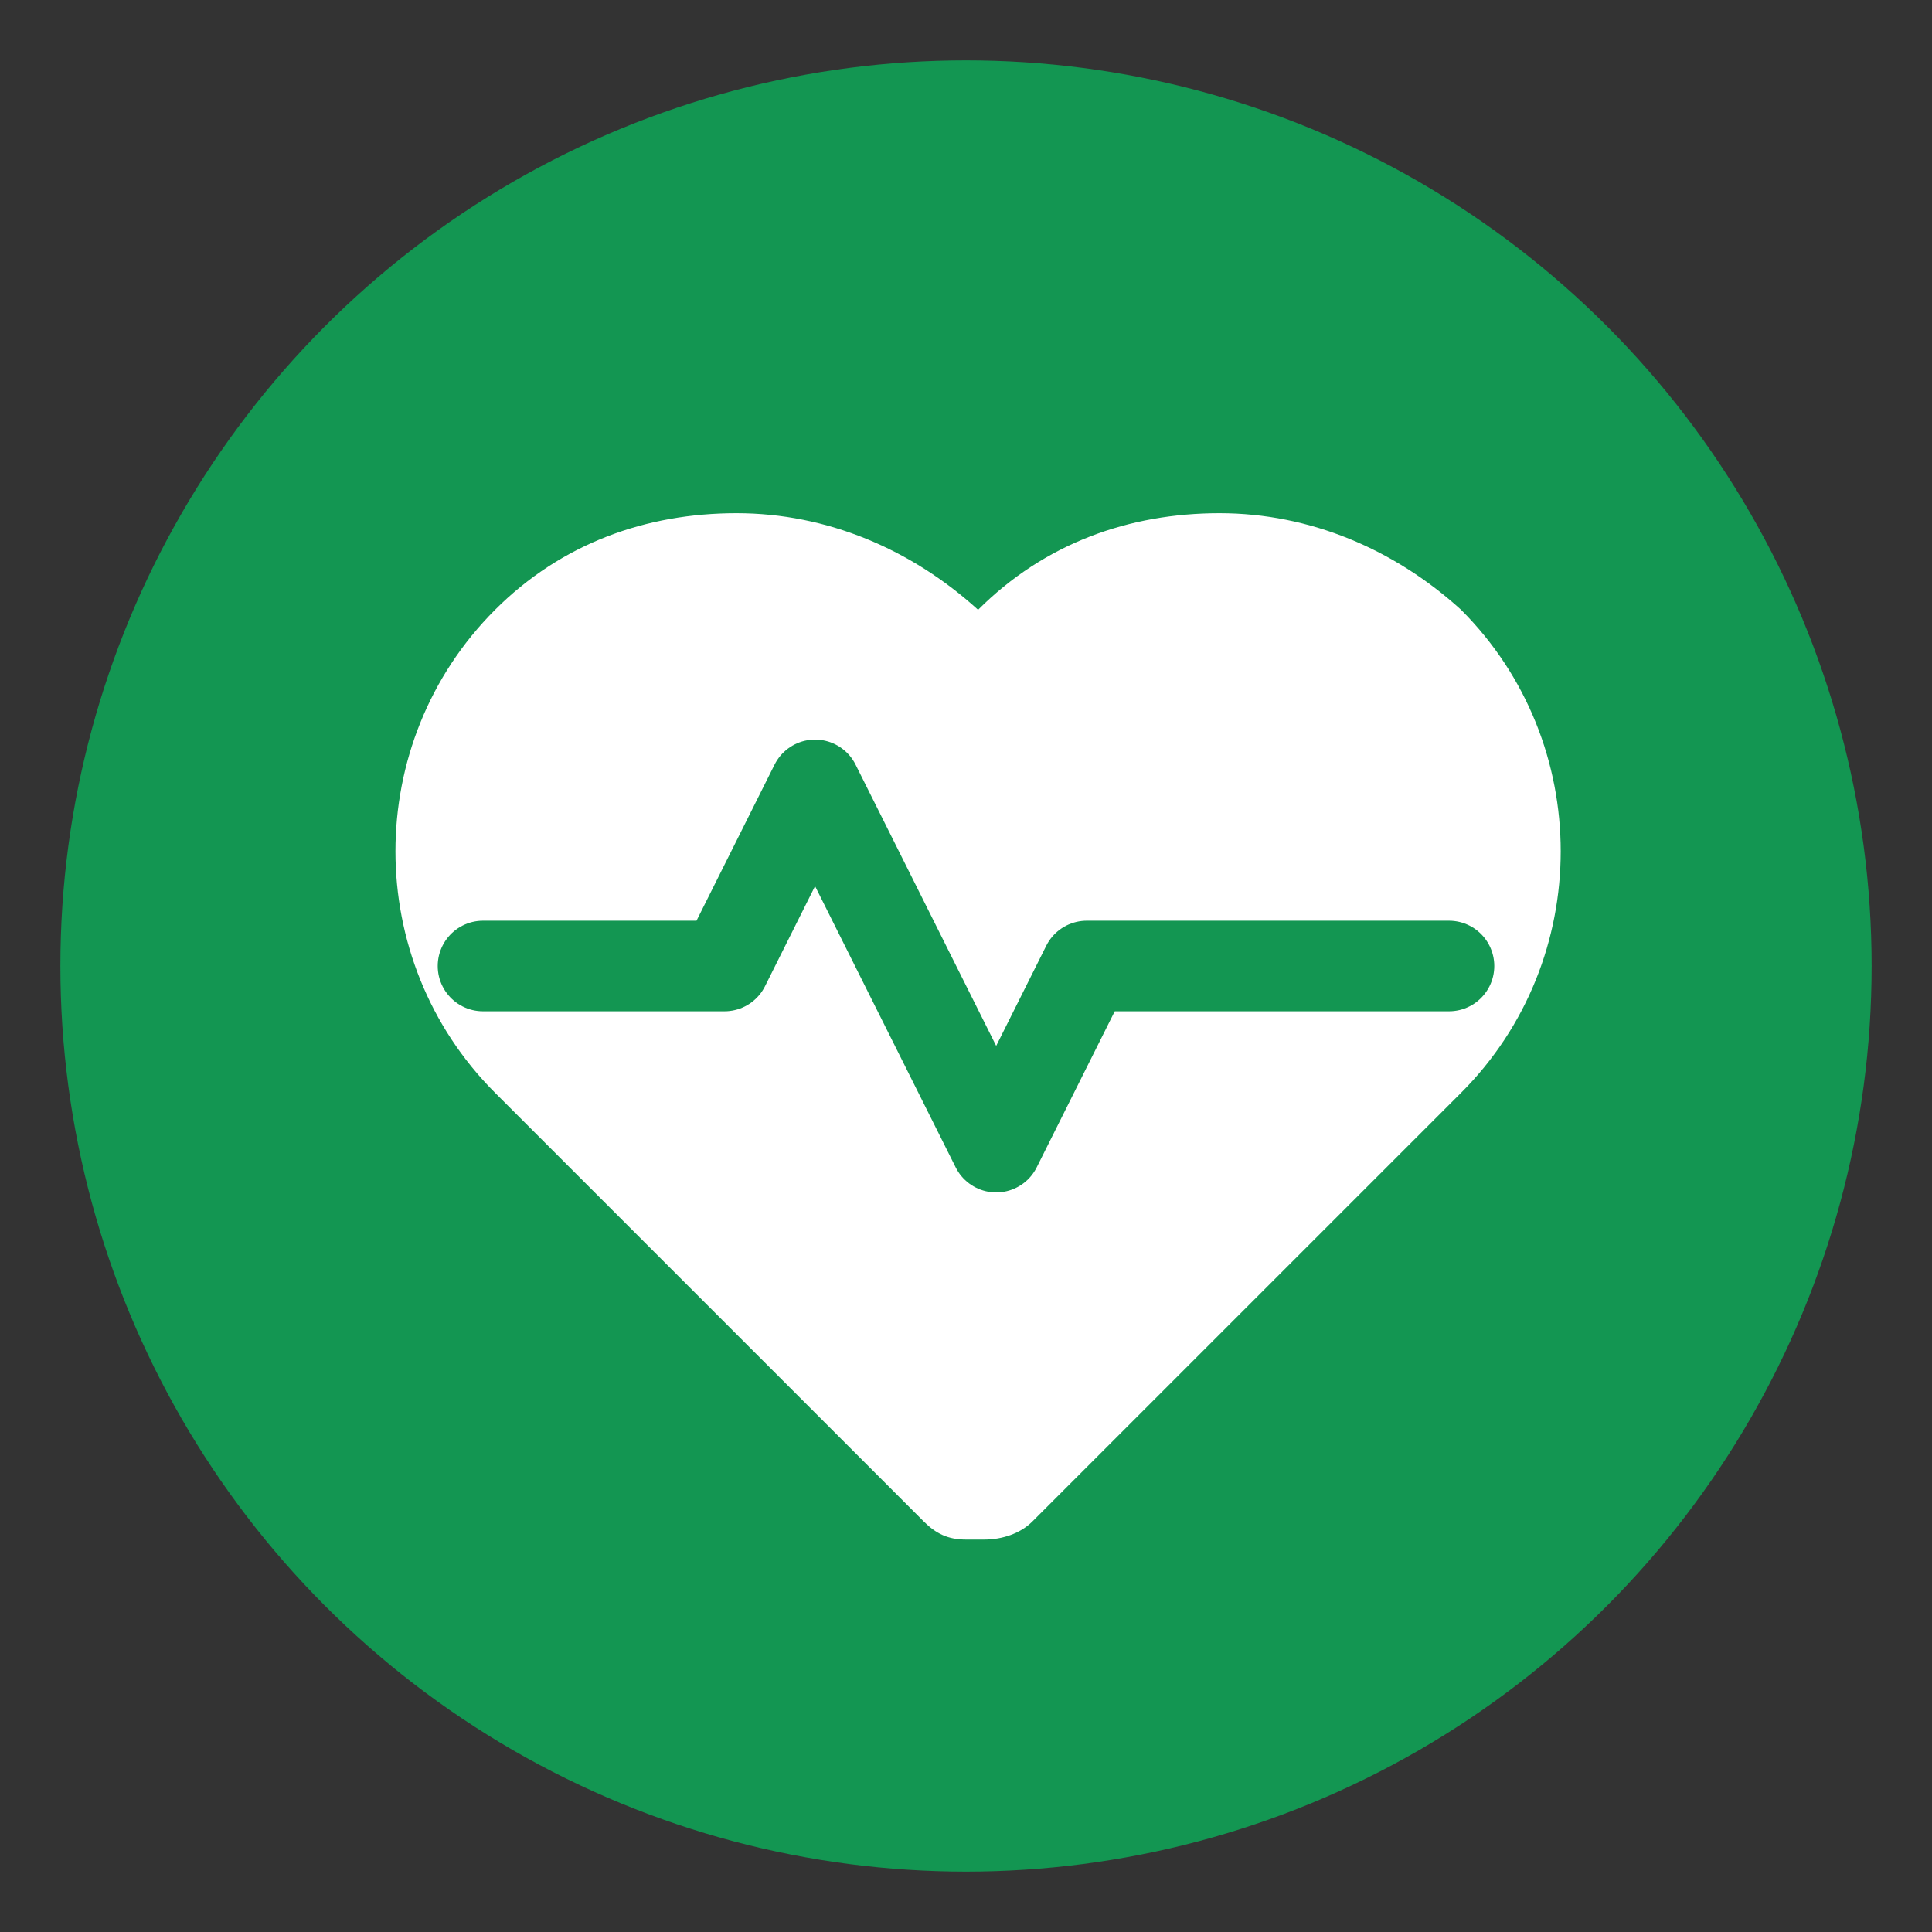
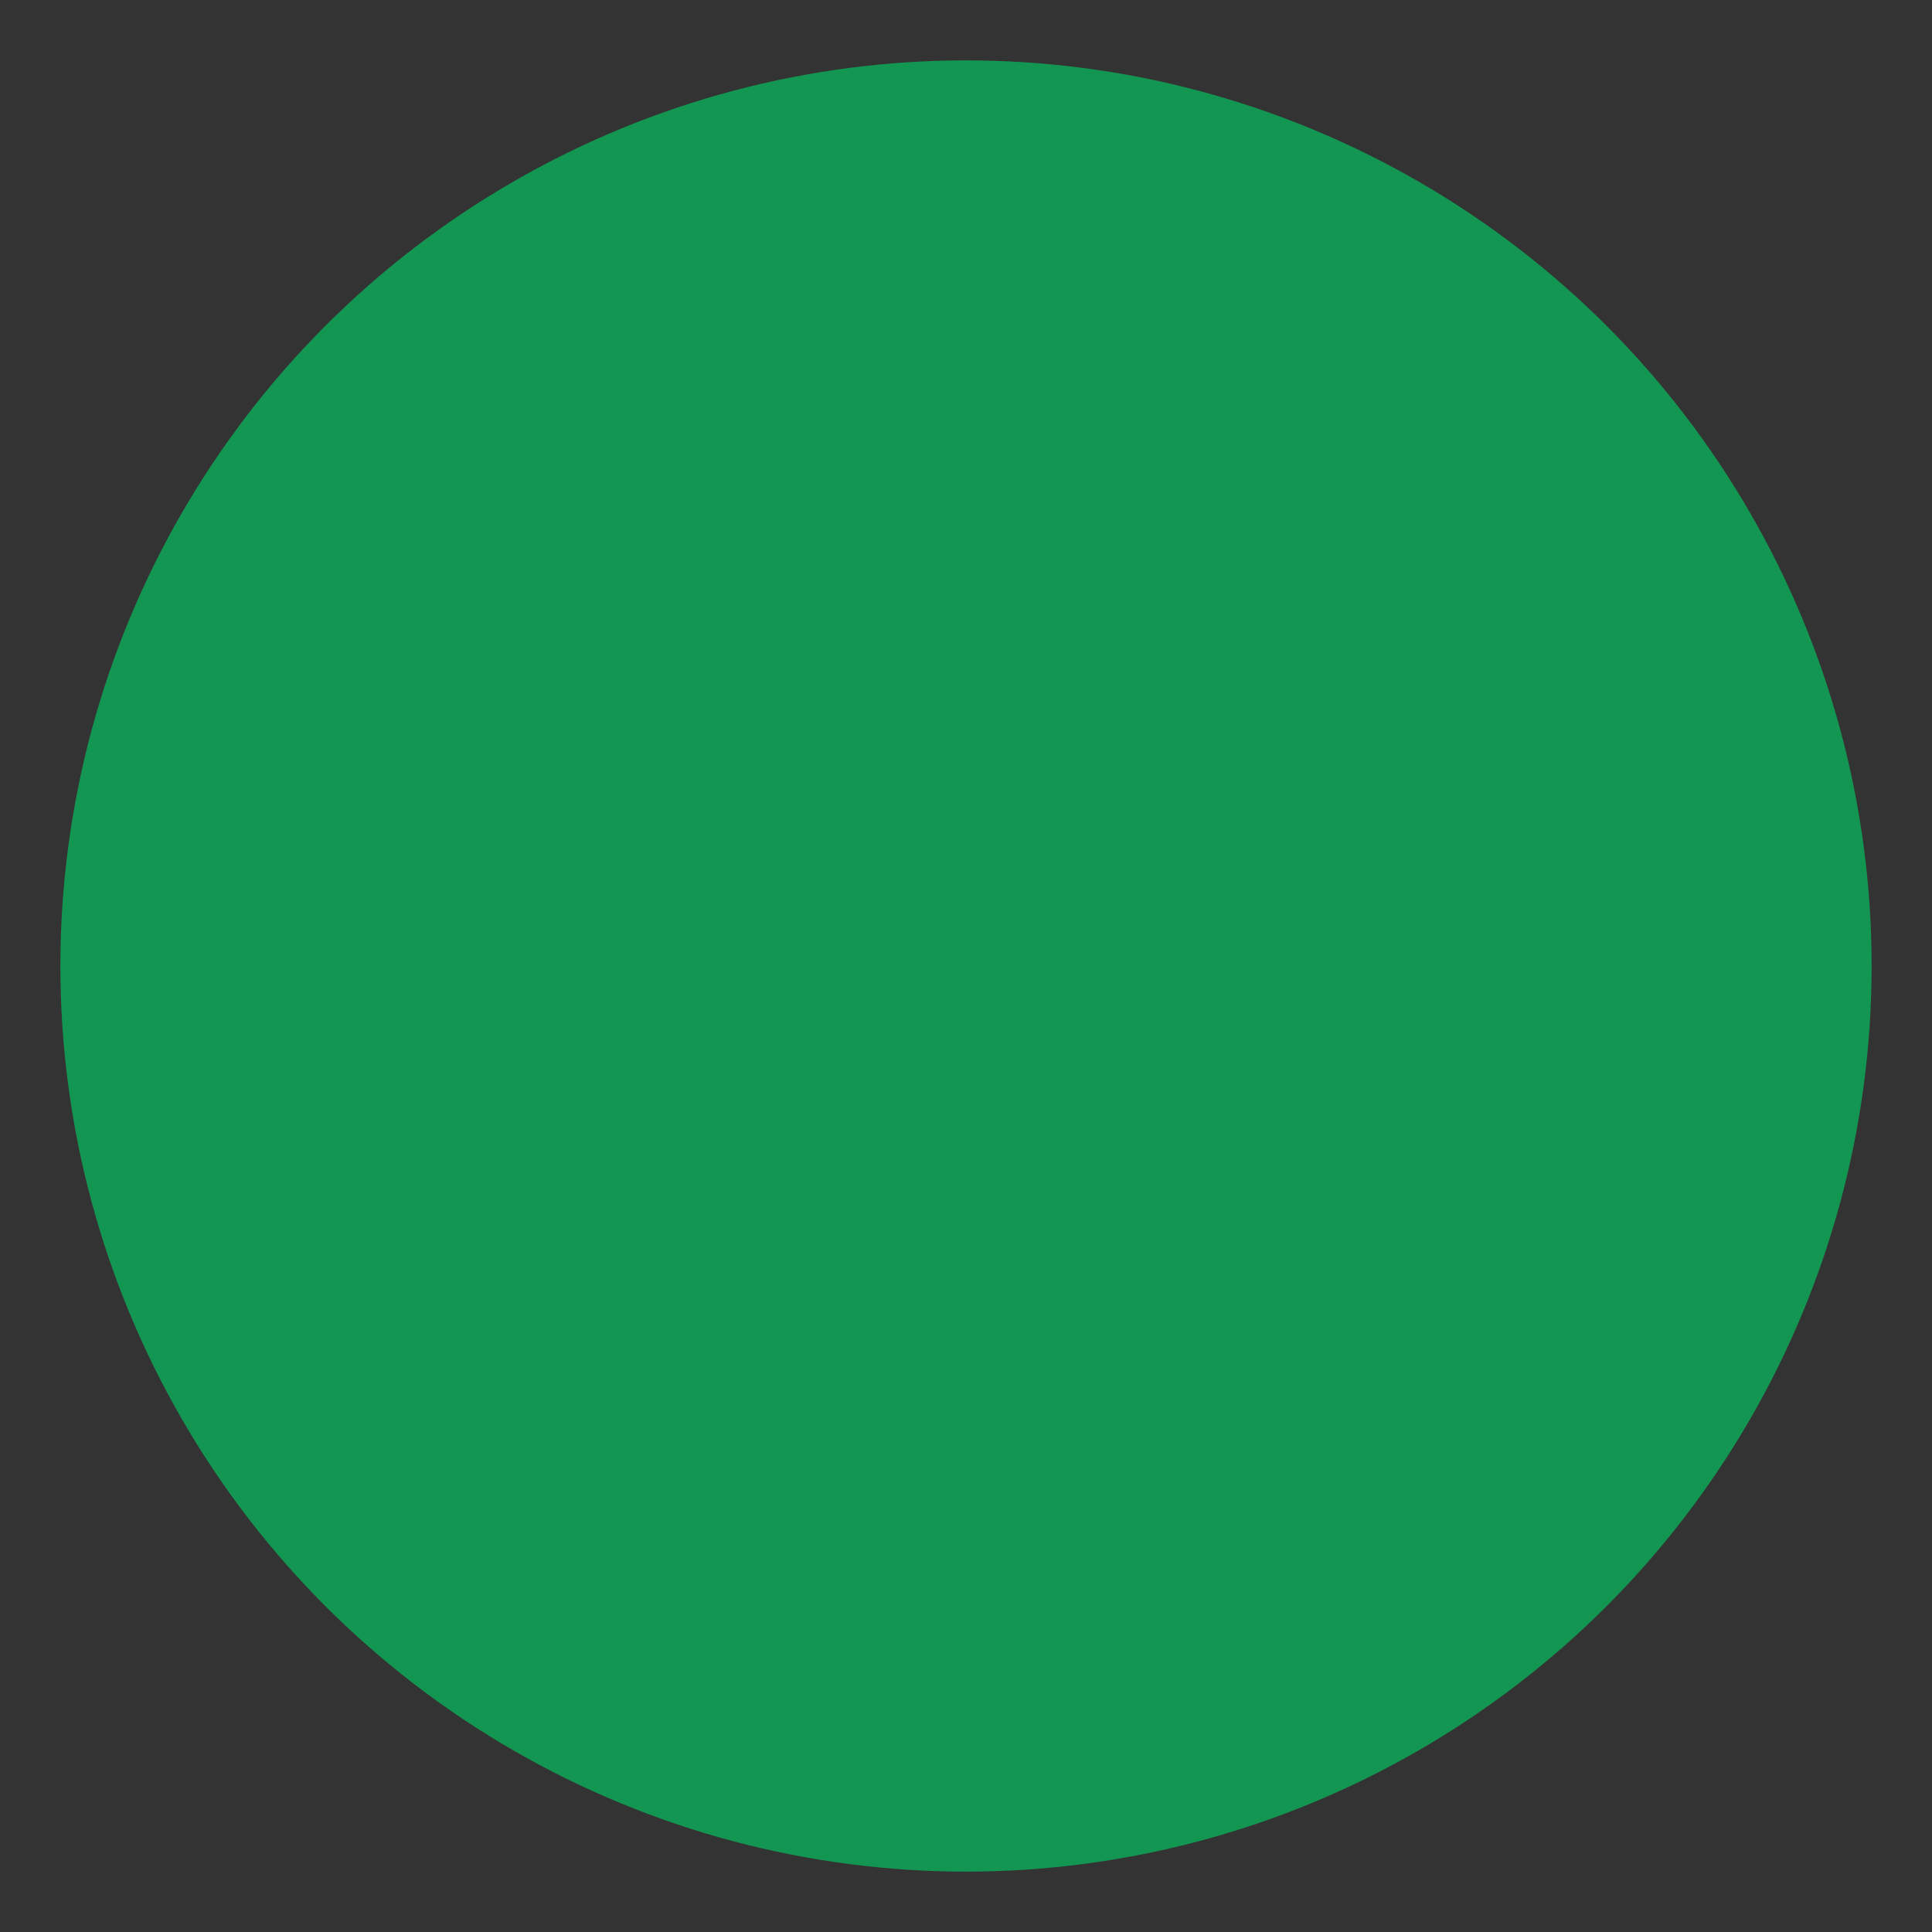
<svg xmlns="http://www.w3.org/2000/svg" viewBox="0 0 32 32">
  <rect x="0" y="0" width="32" height="32" fill="#333333" stroke="none" />
  <circle cx="16" cy="16" r="15" fill="#139652" />
-   <path d="M16 25.5c-.3 0-.5-.1-.7-.3l-7.1-7.1c-2.2-2.2-2.2-5.8 0-8 1.1-1.1 2.5-1.6 4-1.6s2.9.6 4 1.6c1.1-1.1 2.5-1.6 4-1.6s2.9.6 4 1.6c2.2 2.2 2.2 5.8 0 8l-7.1 7.1c-.2.2-.5.3-.8.3h-.3z" fill="white" />
  <path d="M8 16h4l1.5-3 3 6 1.5-3h6" stroke="#139652" stroke-width="1.5" stroke-linecap="round" stroke-linejoin="round" fill="none" />
</svg>